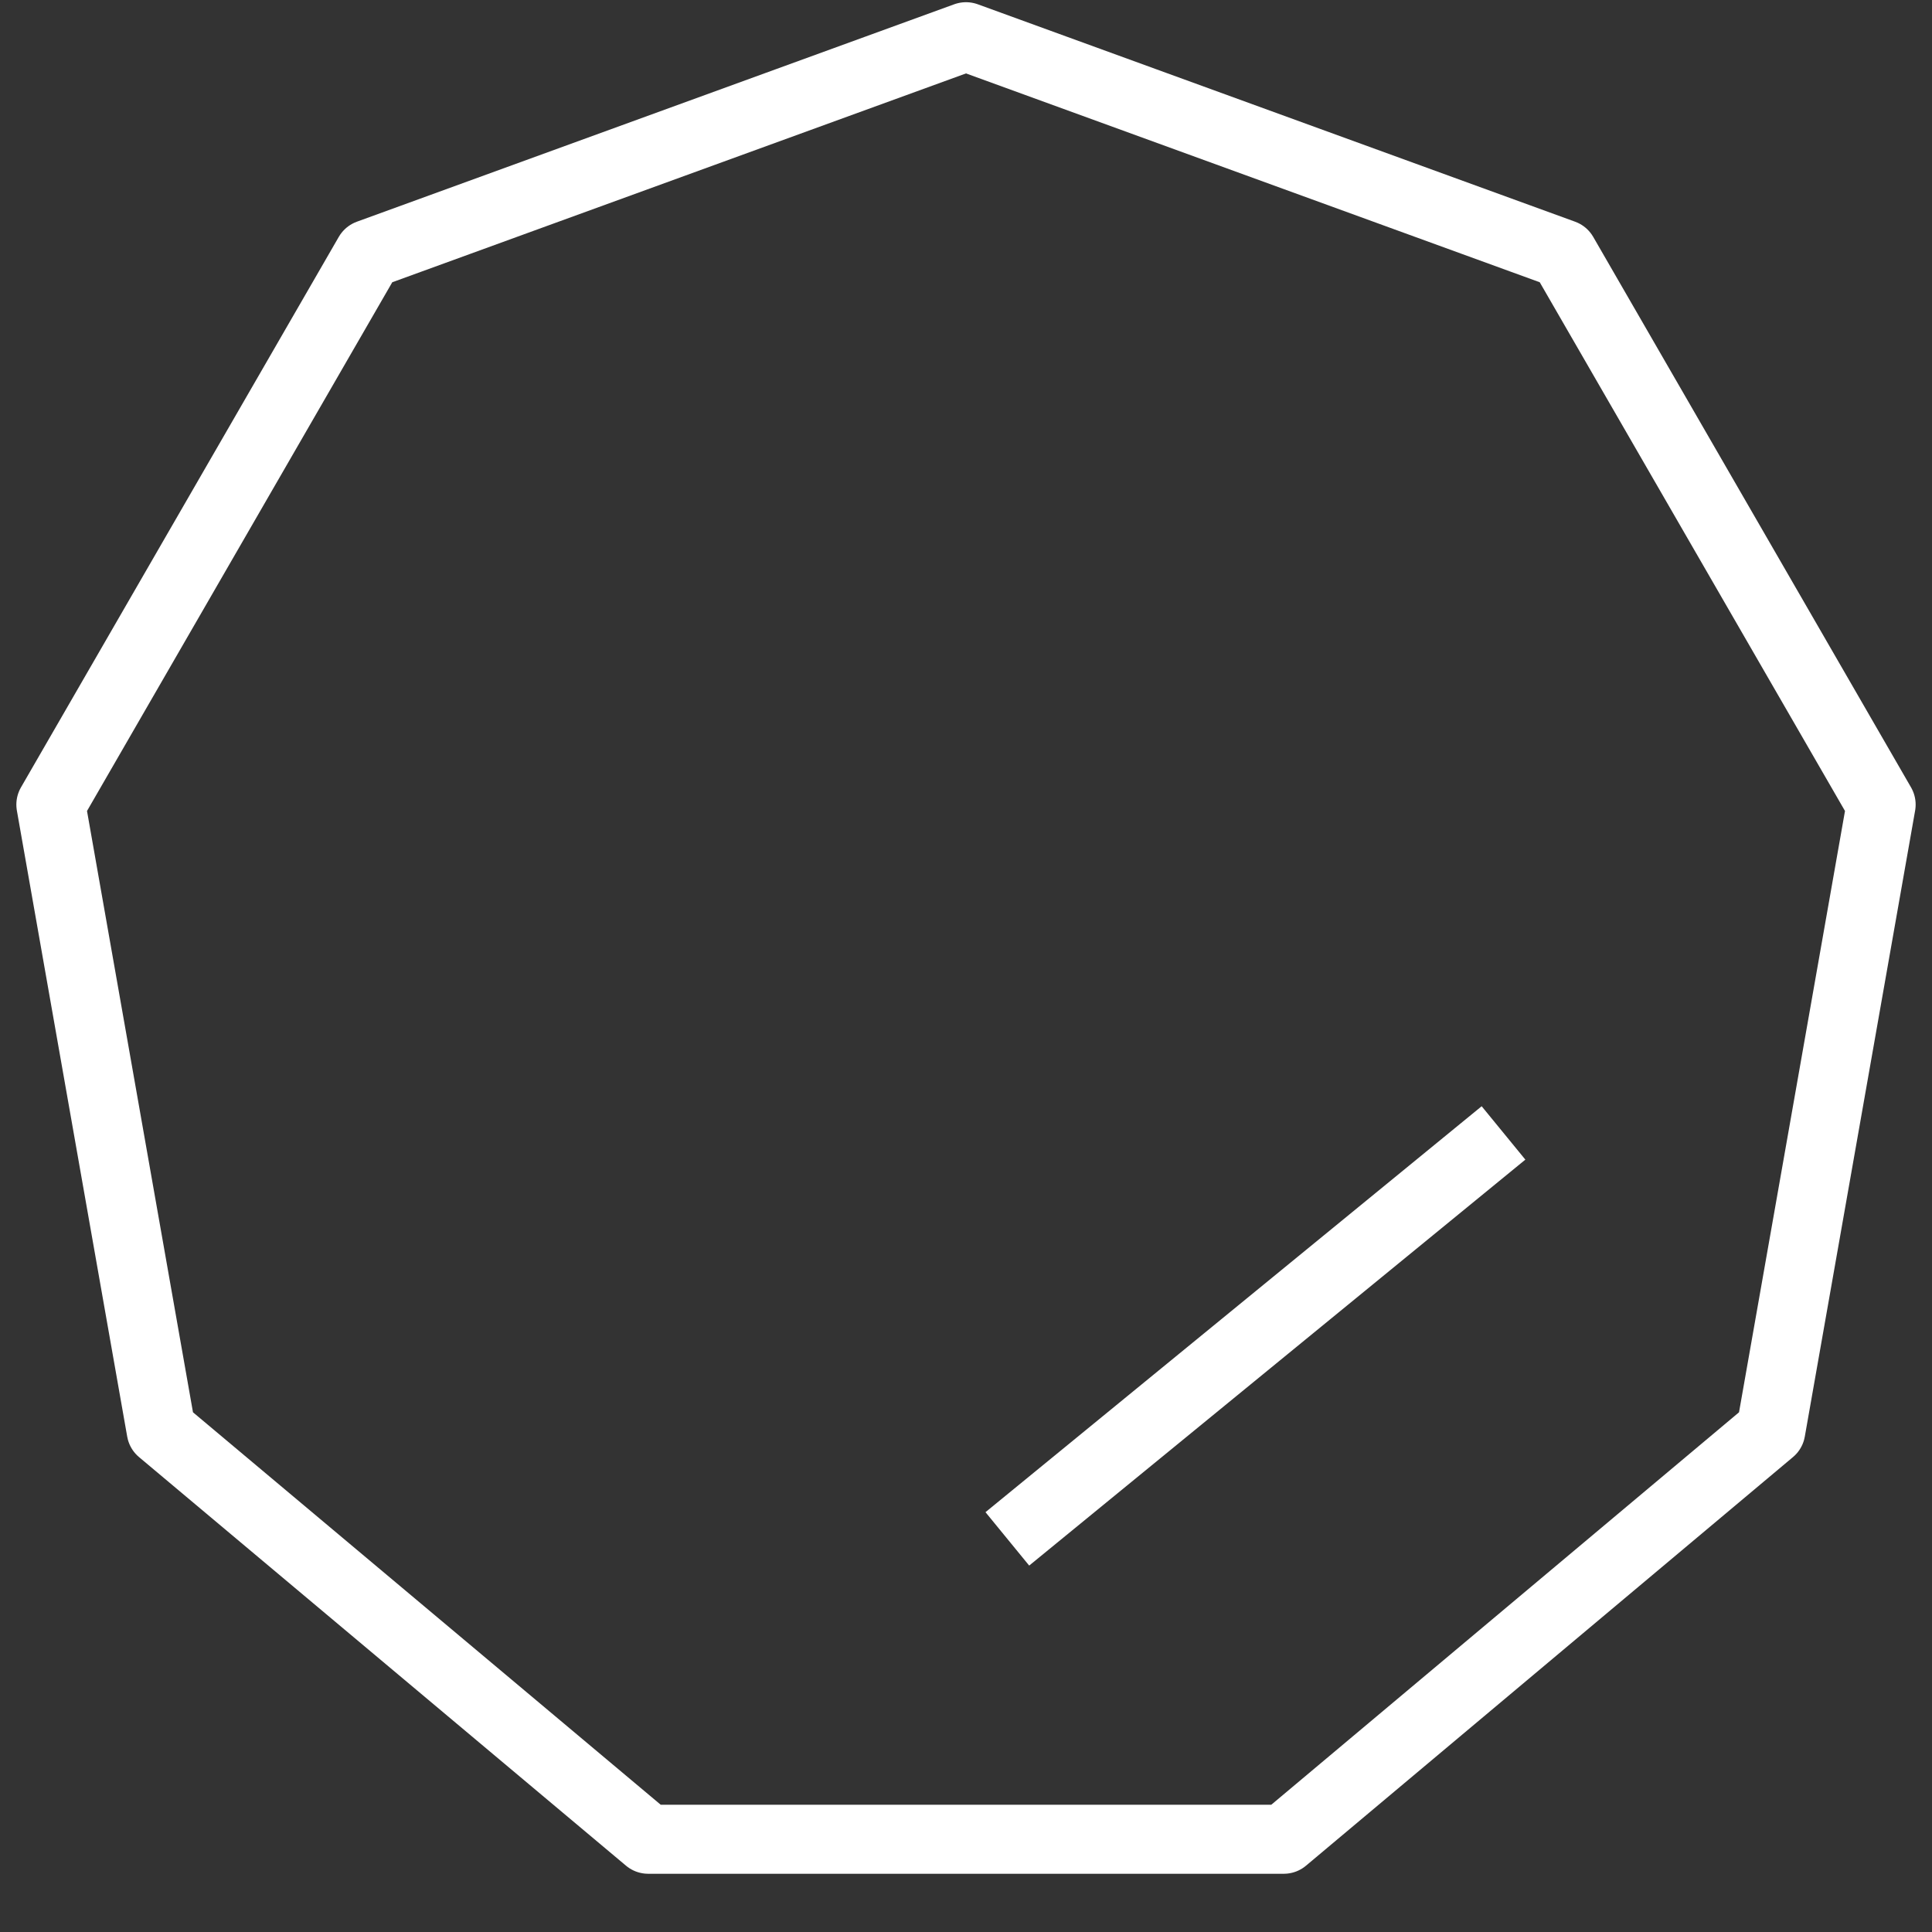
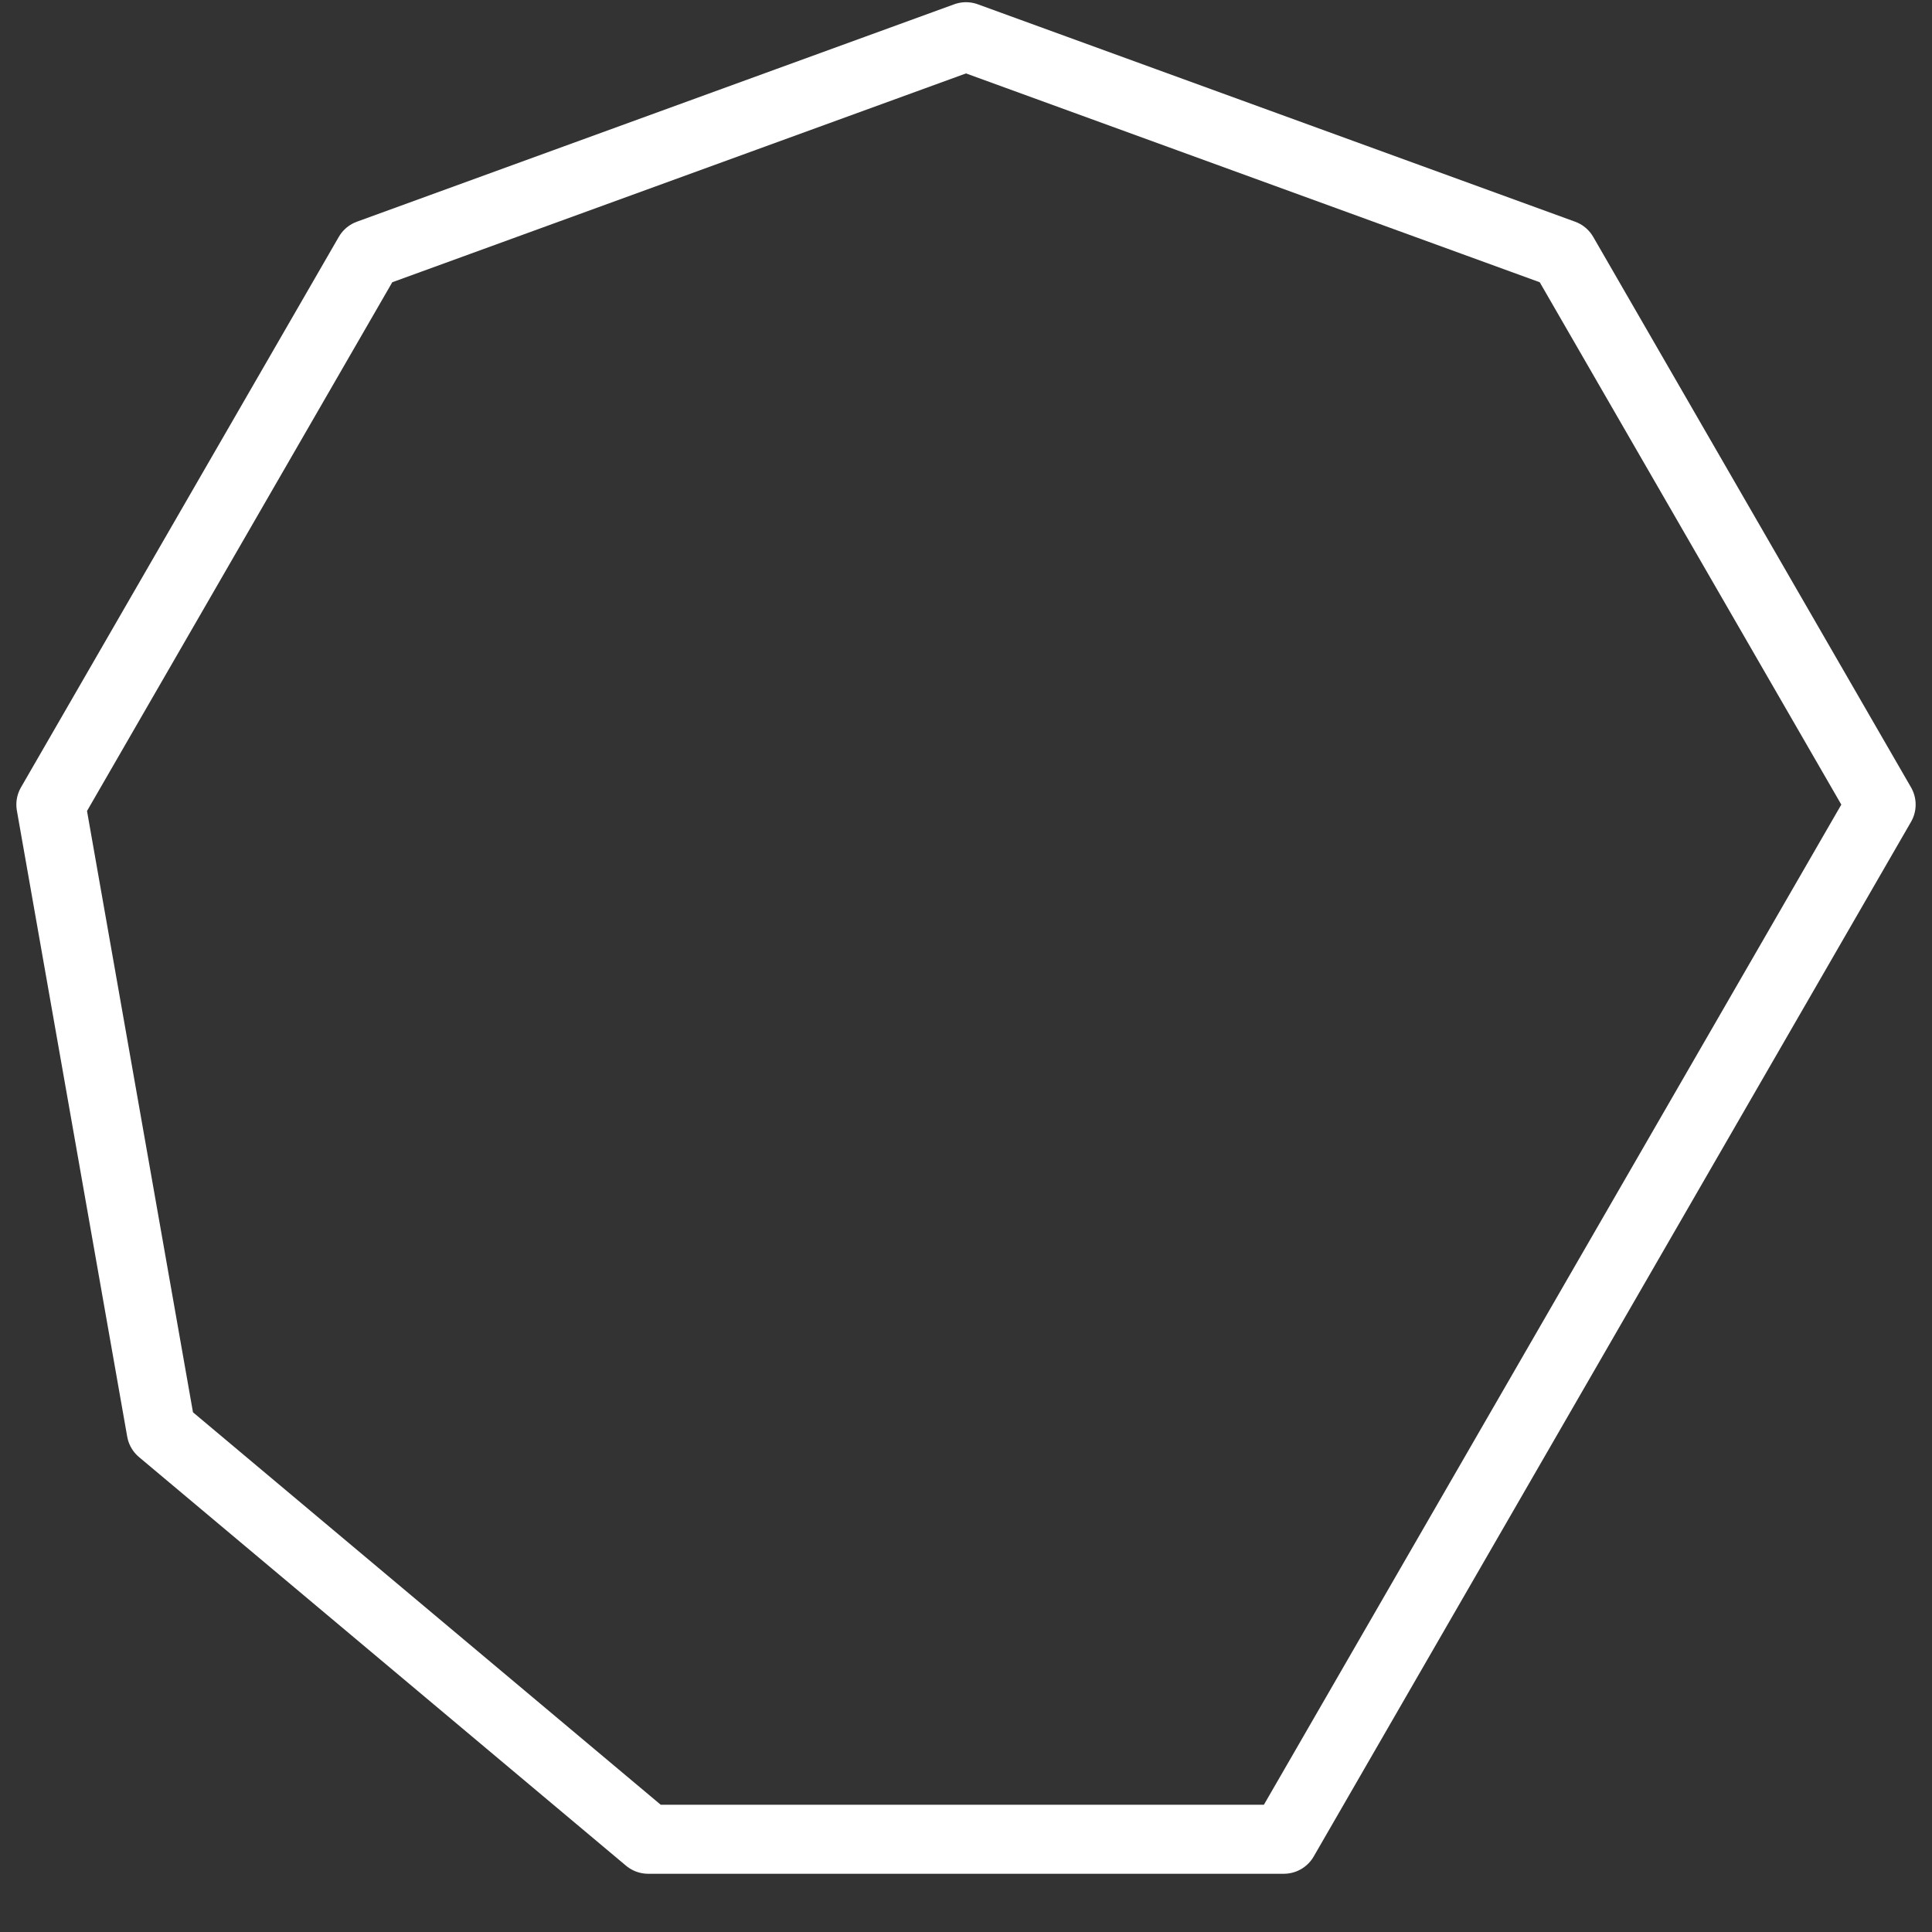
<svg xmlns="http://www.w3.org/2000/svg" width="28" height="28" viewBox="0 0 28 28" fill="none">
  <rect x="0" y="0" width="28" height="28" fill="#333333" stroke="none" />
-   <path d="M5.343 3.683L14 0.532L22.657 3.683L27.263 11.661L25.664 20.734L18.606 26.656H9.394L2.336 20.734L0.737 11.661L5.343 3.683Z" stroke="white" stroke-linecap="square" stroke-linejoin="round" />
-   <path d="M21.403 16.736L14.986 21.986" stroke="white" stroke-linecap="square" stroke-linejoin="round" />
+   <path d="M5.343 3.683L14 0.532L22.657 3.683L27.263 11.661L18.606 26.656H9.394L2.336 20.734L0.737 11.661L5.343 3.683Z" stroke="white" stroke-linecap="square" stroke-linejoin="round" />
</svg>